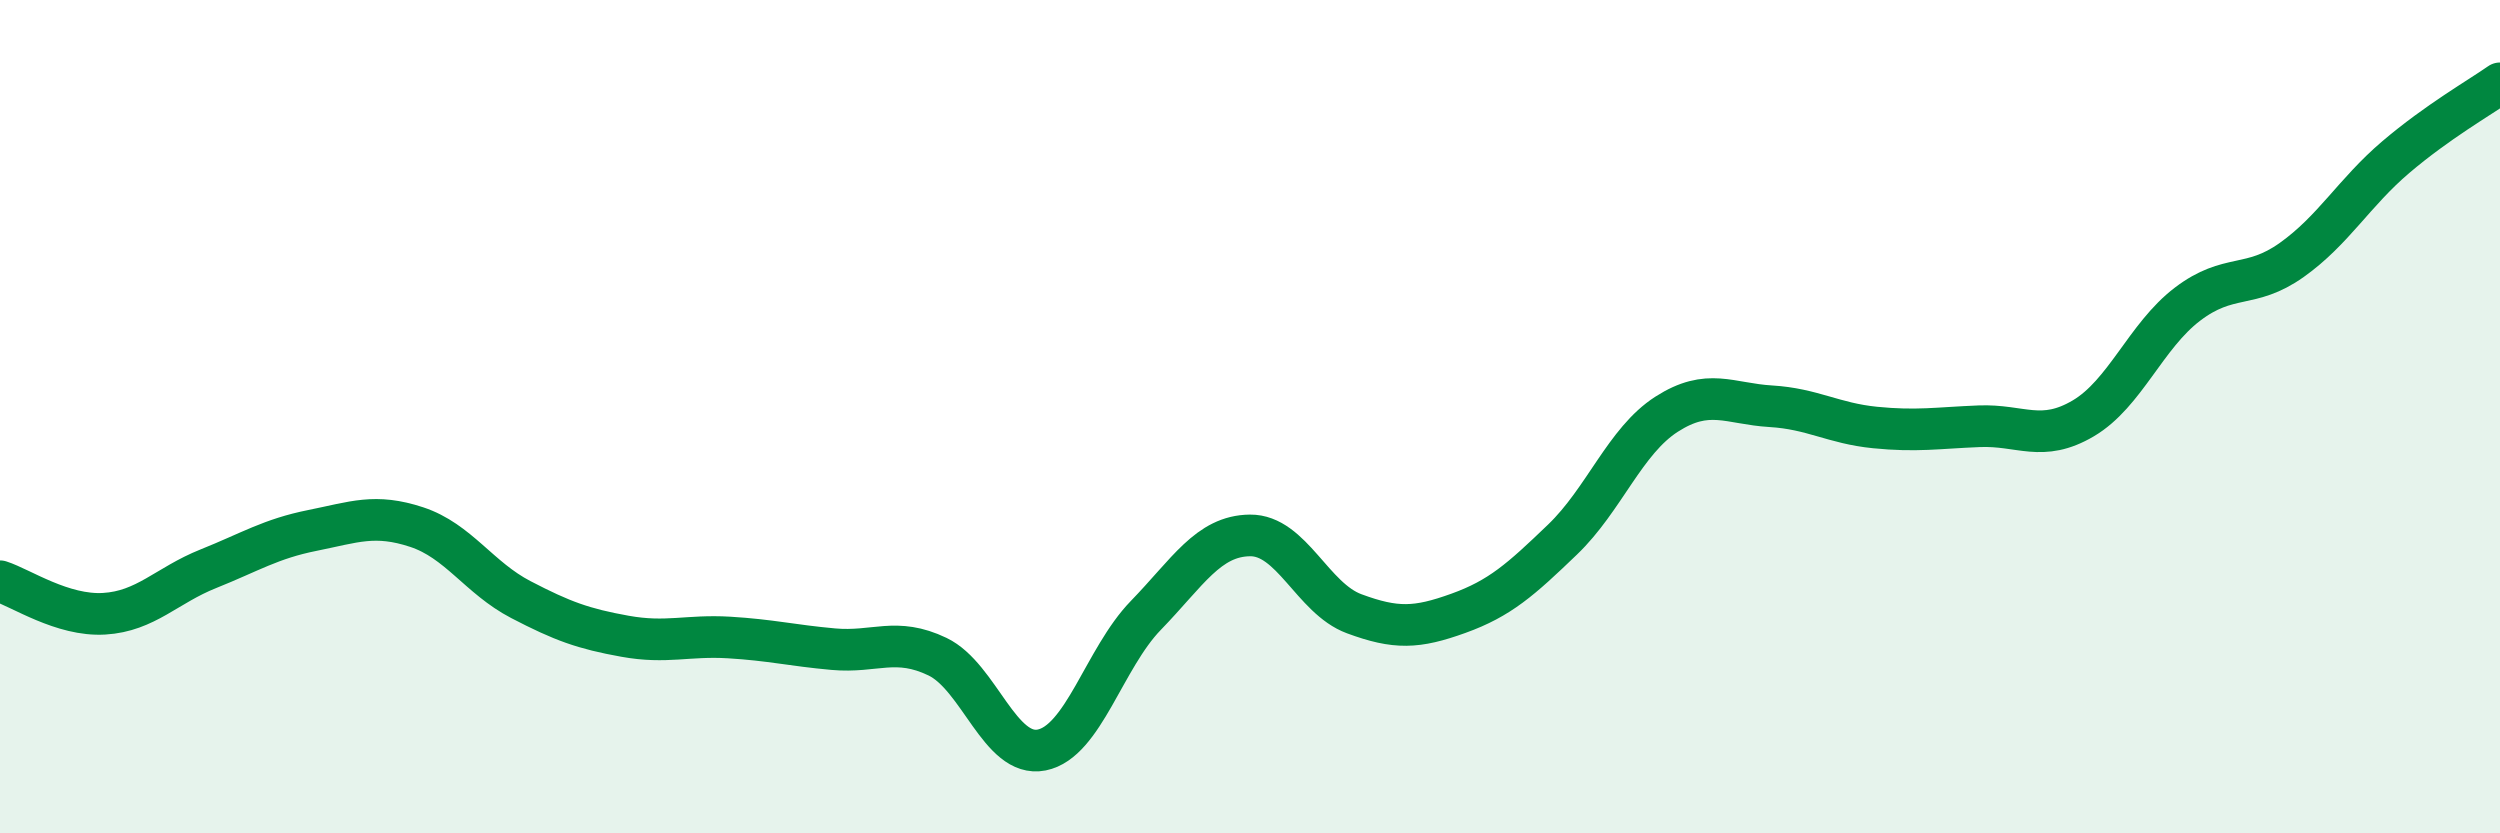
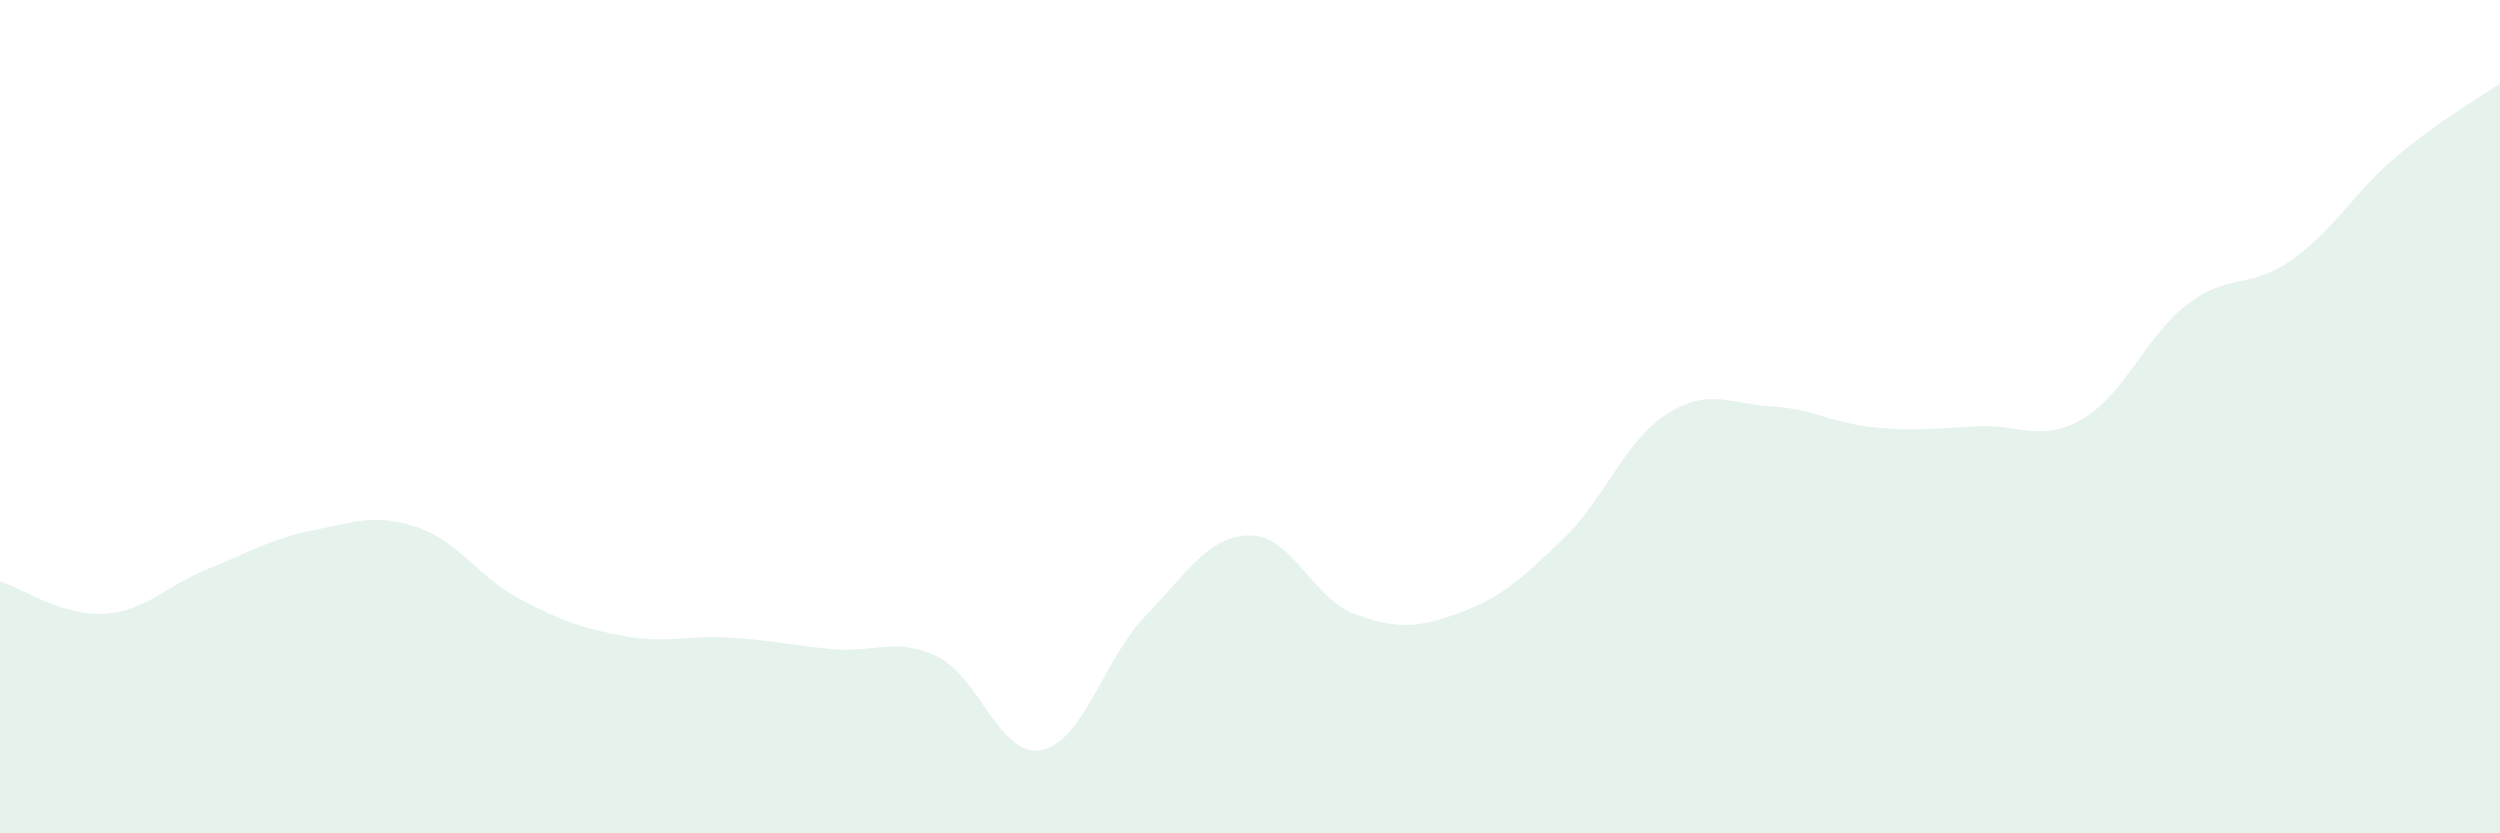
<svg xmlns="http://www.w3.org/2000/svg" width="60" height="20" viewBox="0 0 60 20">
  <path d="M 0,13.95 C 0.5,14.11 1.5,14.79 2.5,14.73 C 3.5,14.67 4,14.05 5,13.65 C 6,13.25 6.5,12.93 7.5,12.73 C 8.5,12.53 9,12.32 10,12.65 C 11,12.98 11.5,13.87 12.5,14.39 C 13.5,14.91 14,15.09 15,15.27 C 16,15.45 16.5,15.24 17.5,15.3 C 18.5,15.36 19,15.49 20,15.58 C 21,15.67 21.5,15.28 22.5,15.76 C 23.5,16.24 24,18.2 25,18 C 26,17.8 26.5,15.8 27.5,14.77 C 28.5,13.74 29,12.86 30,12.85 C 31,12.84 31.5,14.36 32.5,14.73 C 33.5,15.1 34,15.08 35,14.72 C 36,14.36 36.5,13.91 37.5,12.95 C 38.5,11.99 39,10.58 40,9.94 C 41,9.3 41.5,9.69 42.5,9.75 C 43.5,9.81 44,10.16 45,10.26 C 46,10.36 46.5,10.27 47.5,10.23 C 48.5,10.19 49,10.63 50,10.04 C 51,9.45 51.5,8.06 52.5,7.3 C 53.5,6.54 54,6.95 55,6.24 C 56,5.53 56.5,4.62 57.5,3.77 C 58.5,2.92 59.5,2.35 60,2L60 20L0 20Z" fill="#008740" opacity="0.1" stroke-linecap="round" stroke-linejoin="round" />
-   <path d="M 0,13.95 C 0.5,14.11 1.5,14.79 2.5,14.73 C 3.5,14.67 4,14.05 5,13.65 C 6,13.25 6.5,12.93 7.5,12.73 C 8.5,12.53 9,12.32 10,12.65 C 11,12.98 11.5,13.87 12.5,14.39 C 13.5,14.91 14,15.09 15,15.27 C 16,15.45 16.5,15.24 17.5,15.3 C 18.5,15.36 19,15.49 20,15.58 C 21,15.67 21.5,15.28 22.5,15.76 C 23.5,16.24 24,18.2 25,18 C 26,17.8 26.5,15.8 27.5,14.77 C 28.5,13.74 29,12.86 30,12.85 C 31,12.84 31.5,14.36 32.5,14.73 C 33.5,15.1 34,15.08 35,14.72 C 36,14.36 36.5,13.91 37.5,12.95 C 38.5,11.99 39,10.58 40,9.94 C 41,9.3 41.5,9.69 42.5,9.75 C 43.5,9.81 44,10.16 45,10.26 C 46,10.36 46.5,10.27 47.5,10.23 C 48.5,10.19 49,10.63 50,10.04 C 51,9.45 51.5,8.06 52.5,7.3 C 53.5,6.54 54,6.95 55,6.24 C 56,5.53 56.5,4.62 57.5,3.77 C 58.5,2.92 59.5,2.35 60,2" stroke="#008740" stroke-width="1" fill="none" stroke-linecap="round" stroke-linejoin="round" />
</svg>